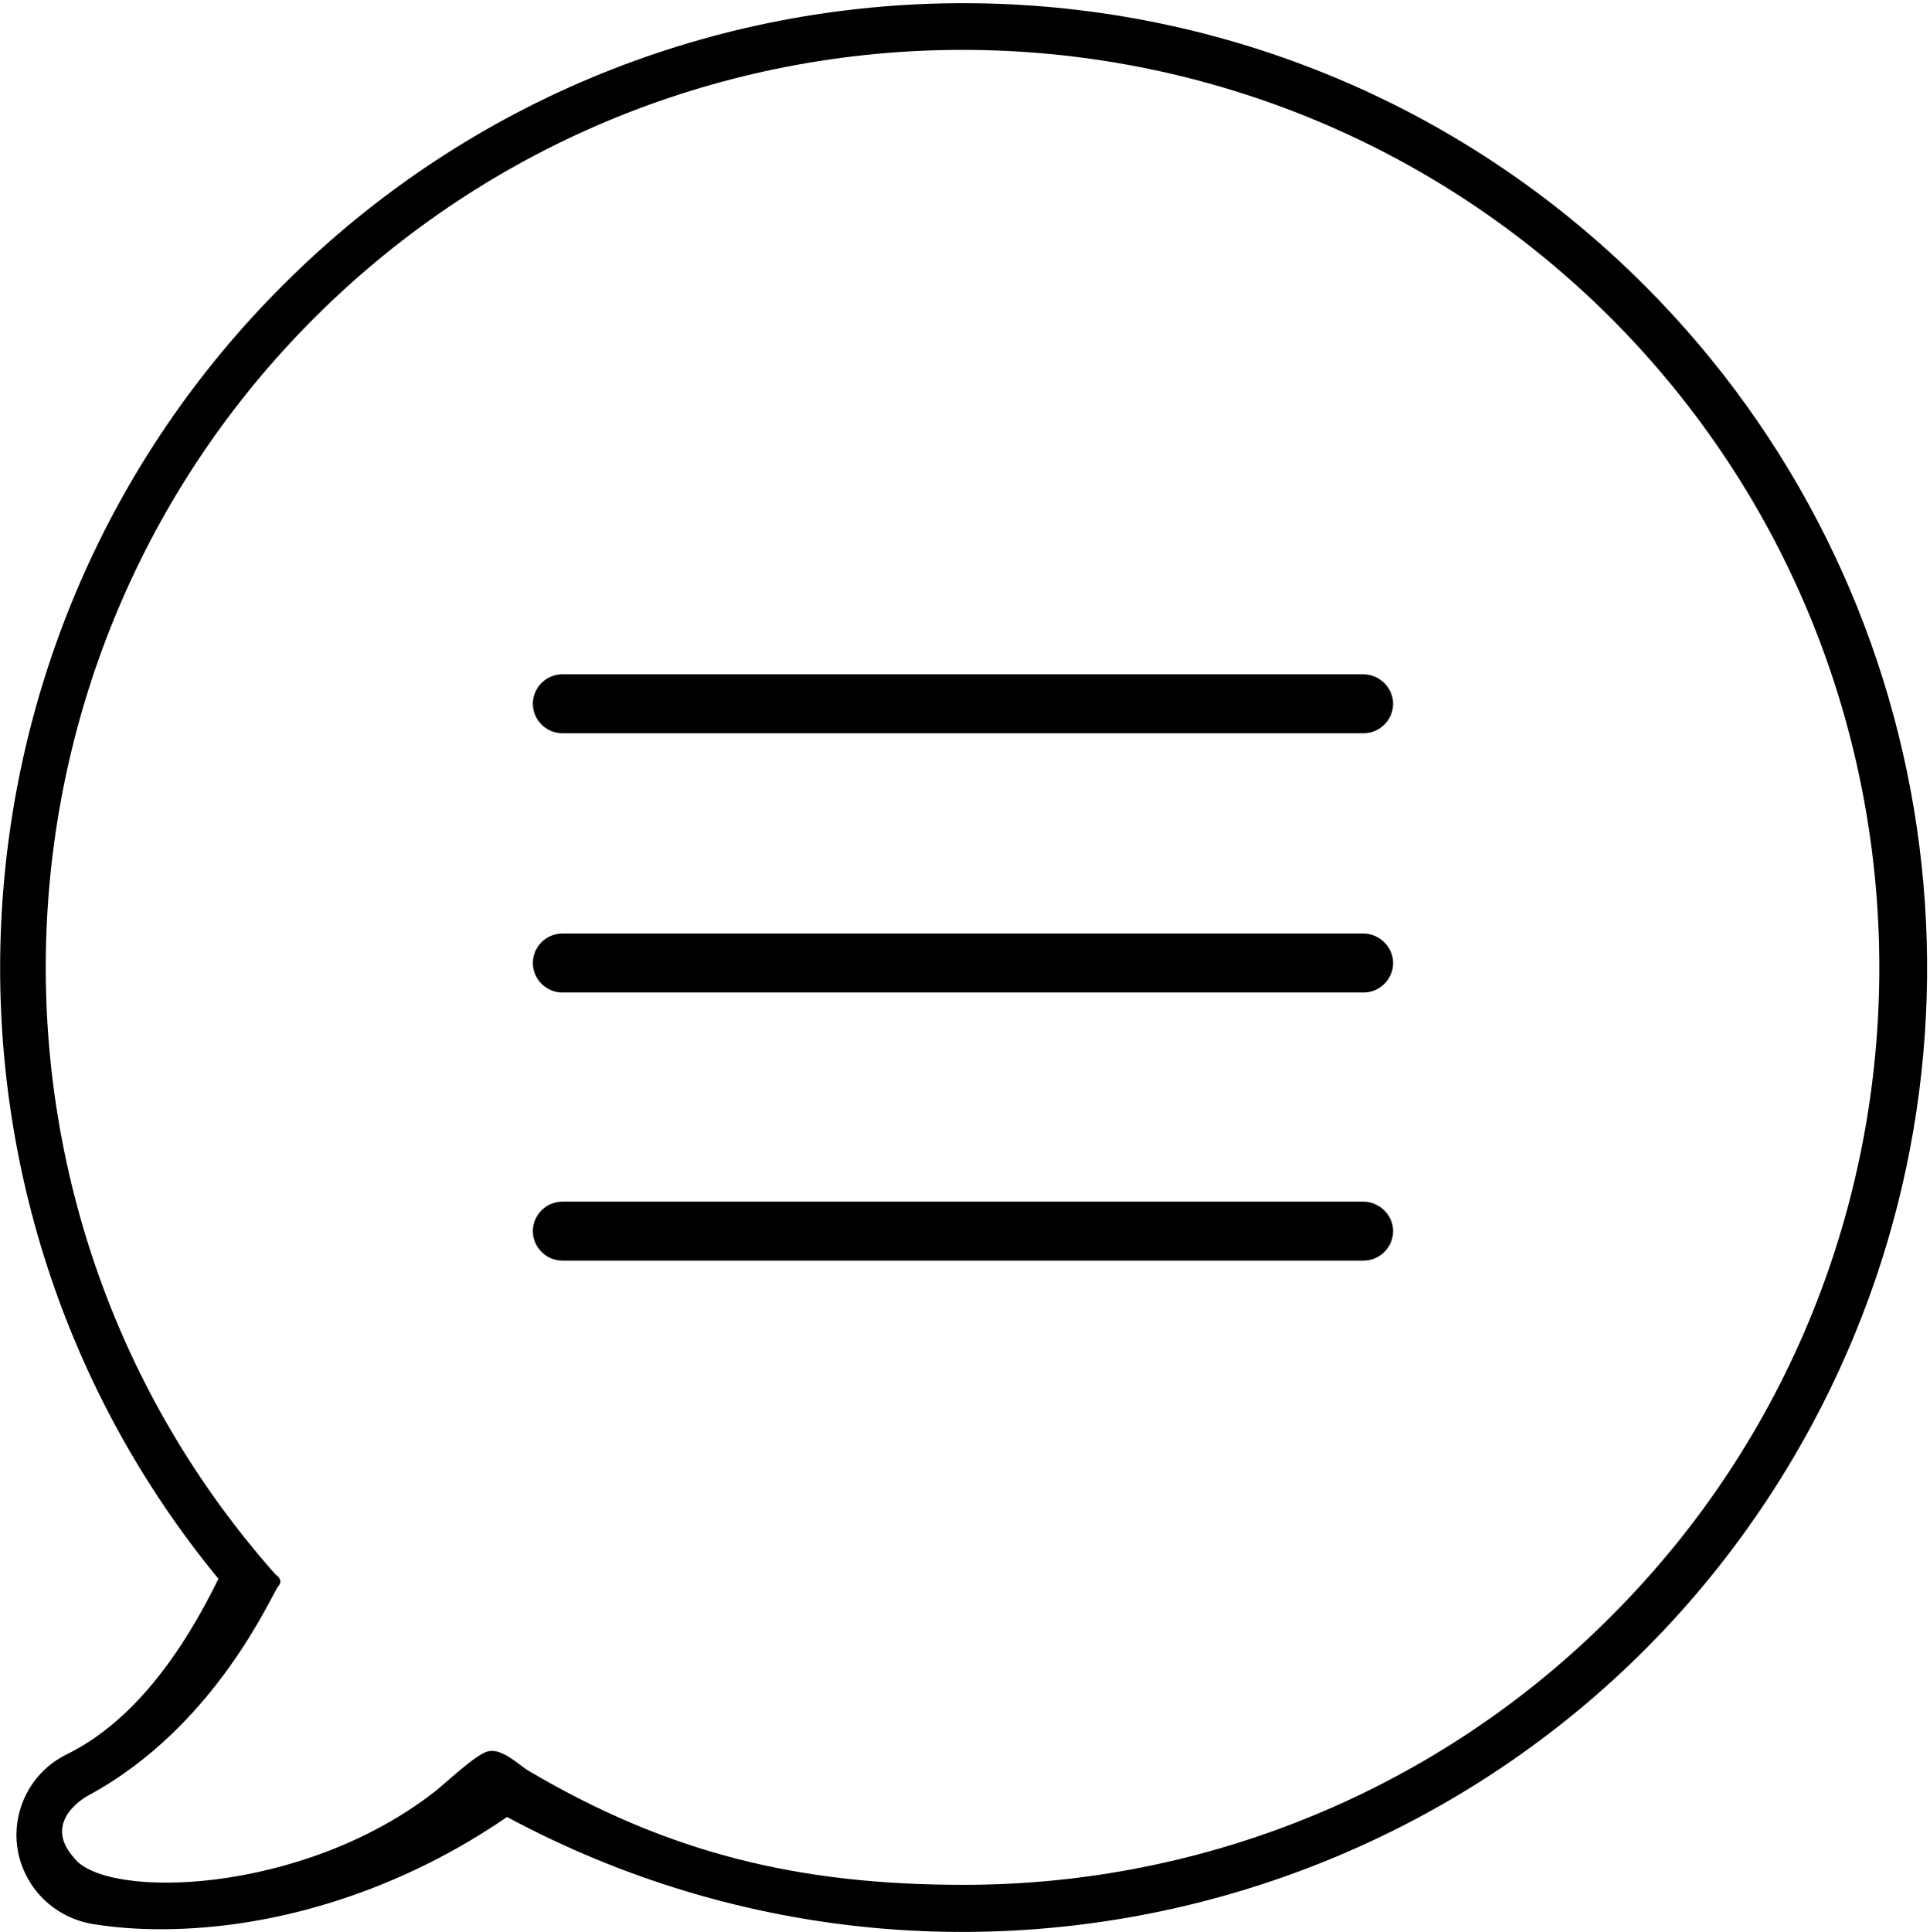
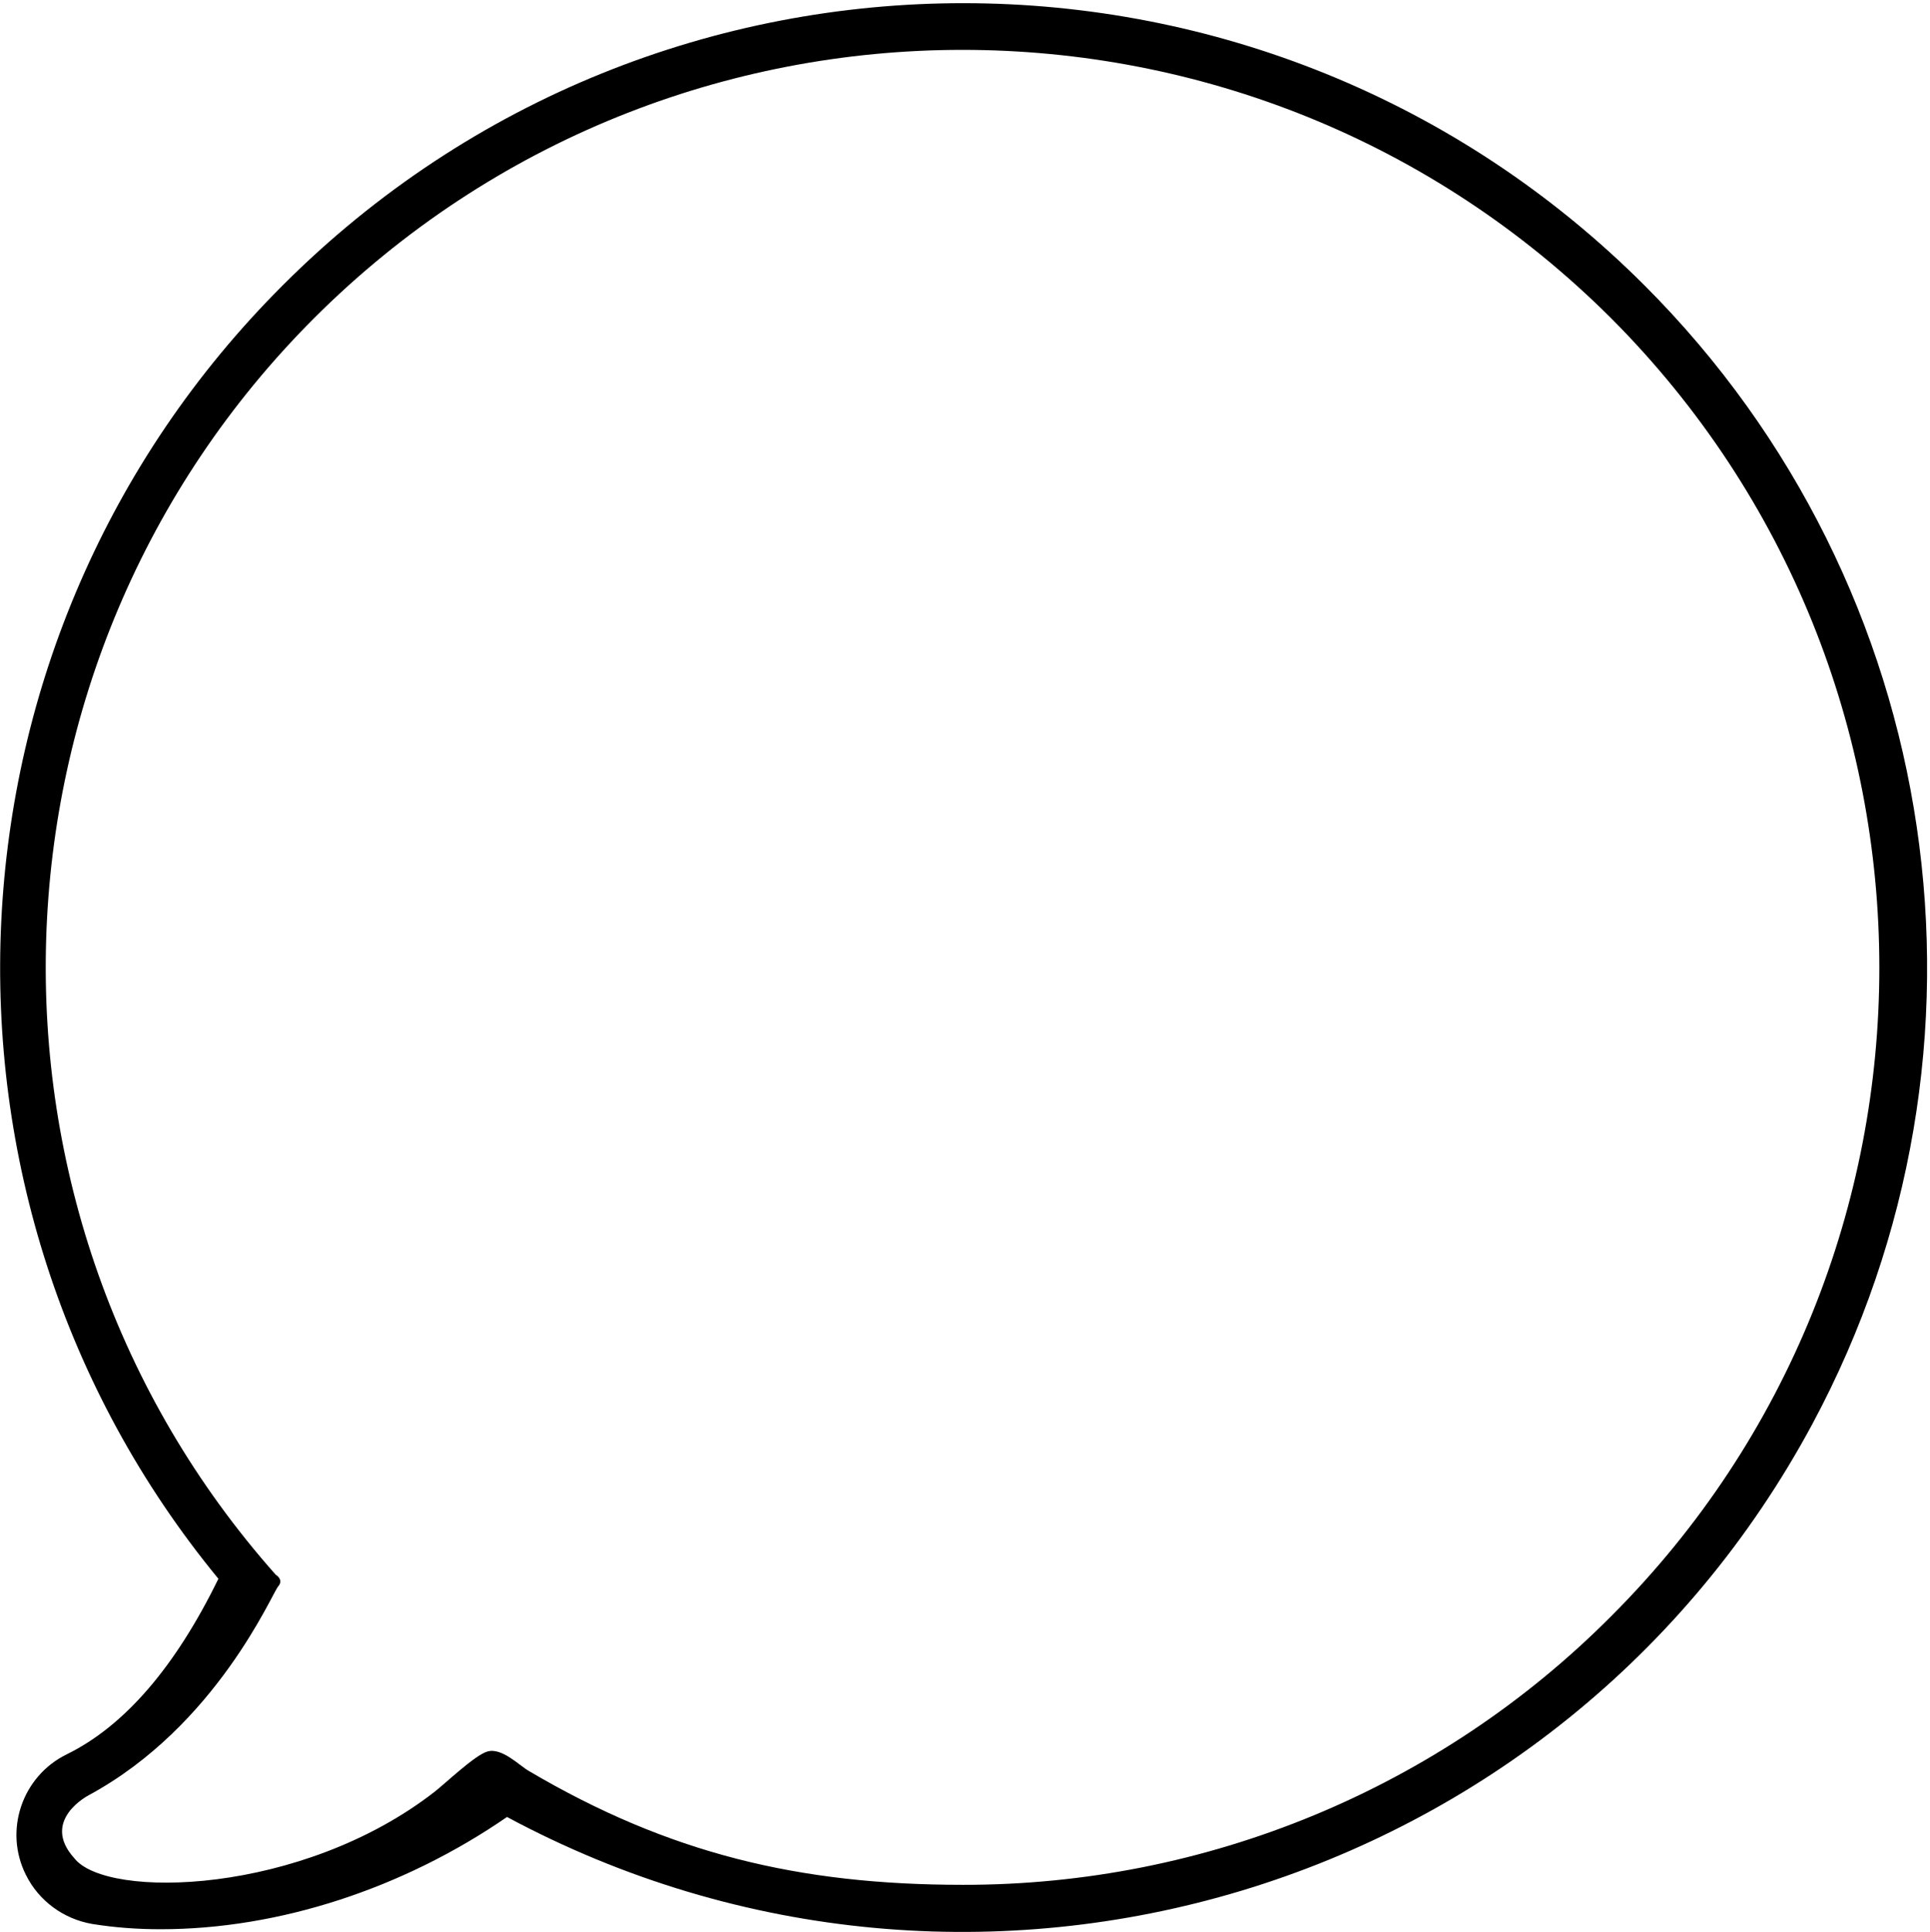
<svg xmlns="http://www.w3.org/2000/svg" viewBox="0 0 478.1 478.4">
  <path d="M407.5 70.8c-93.1-93.2-244.1-93.4-337.3-.3l-.3.3c-87 87-93.3 226-15.8 320.2-10.7 21.9-23.3 36.5-37.6 43.5-11 5.4-15.6 18.8-10.1 29.8 3.2 6.5 9.4 11 16.5 12.2 5.6.9 11.2 1.3 16.9 1.3 29.3 0 60.1-10.1 85.8-27.8 116.2 62.4 261 18.8 323.4-97.4 49.8-92.8 32.9-207.3-41.5-281.8zm-8.4 329.5c-42.5 42.7-100.4 66.6-160.6 66.5-40.6 0-72.9-7.8-107.5-28.2-2.3-1.3-6.7-5.9-10.3-4.8-3.1.9-10.5 8-13.1 10-32.8 25.5-81.2 26.7-89.2 16.4-8.5-9.4 3.6-15.6 3.6-15.6 31.6-17.1 45.4-50 46.9-51.7 1.5-1.7-.6-2.9-.6-2.9C-11.2 300.4-7 163.6 77.8 78.8c88.7-88.6 232.5-88.6 321.3 0 88.6 88.8 88.6 233 0 321.5z" />
-   <path d="M337.7 167H139.3c-4 0-7.3 3.3-7.3 7.3s3.3 7.3 7.3 7.3h198.5c4 0 7.3-3.3 7.3-7.3s-3.4-7.3-7.4-7.3zm0 64.2H139.3c-4 0-7.3 3.3-7.3 7.3s3.3 7.3 7.3 7.3h198.5c4 0 7.3-3.3 7.3-7.3s-3.4-7.3-7.4-7.3zm0 66.4H139.3c-4 0-7.3 3.3-7.3 7.3s3.3 7.3 7.3 7.3h198.5c4 0 7.3-3.3 7.3-7.3s-3.4-7.3-7.4-7.3z" />
</svg>